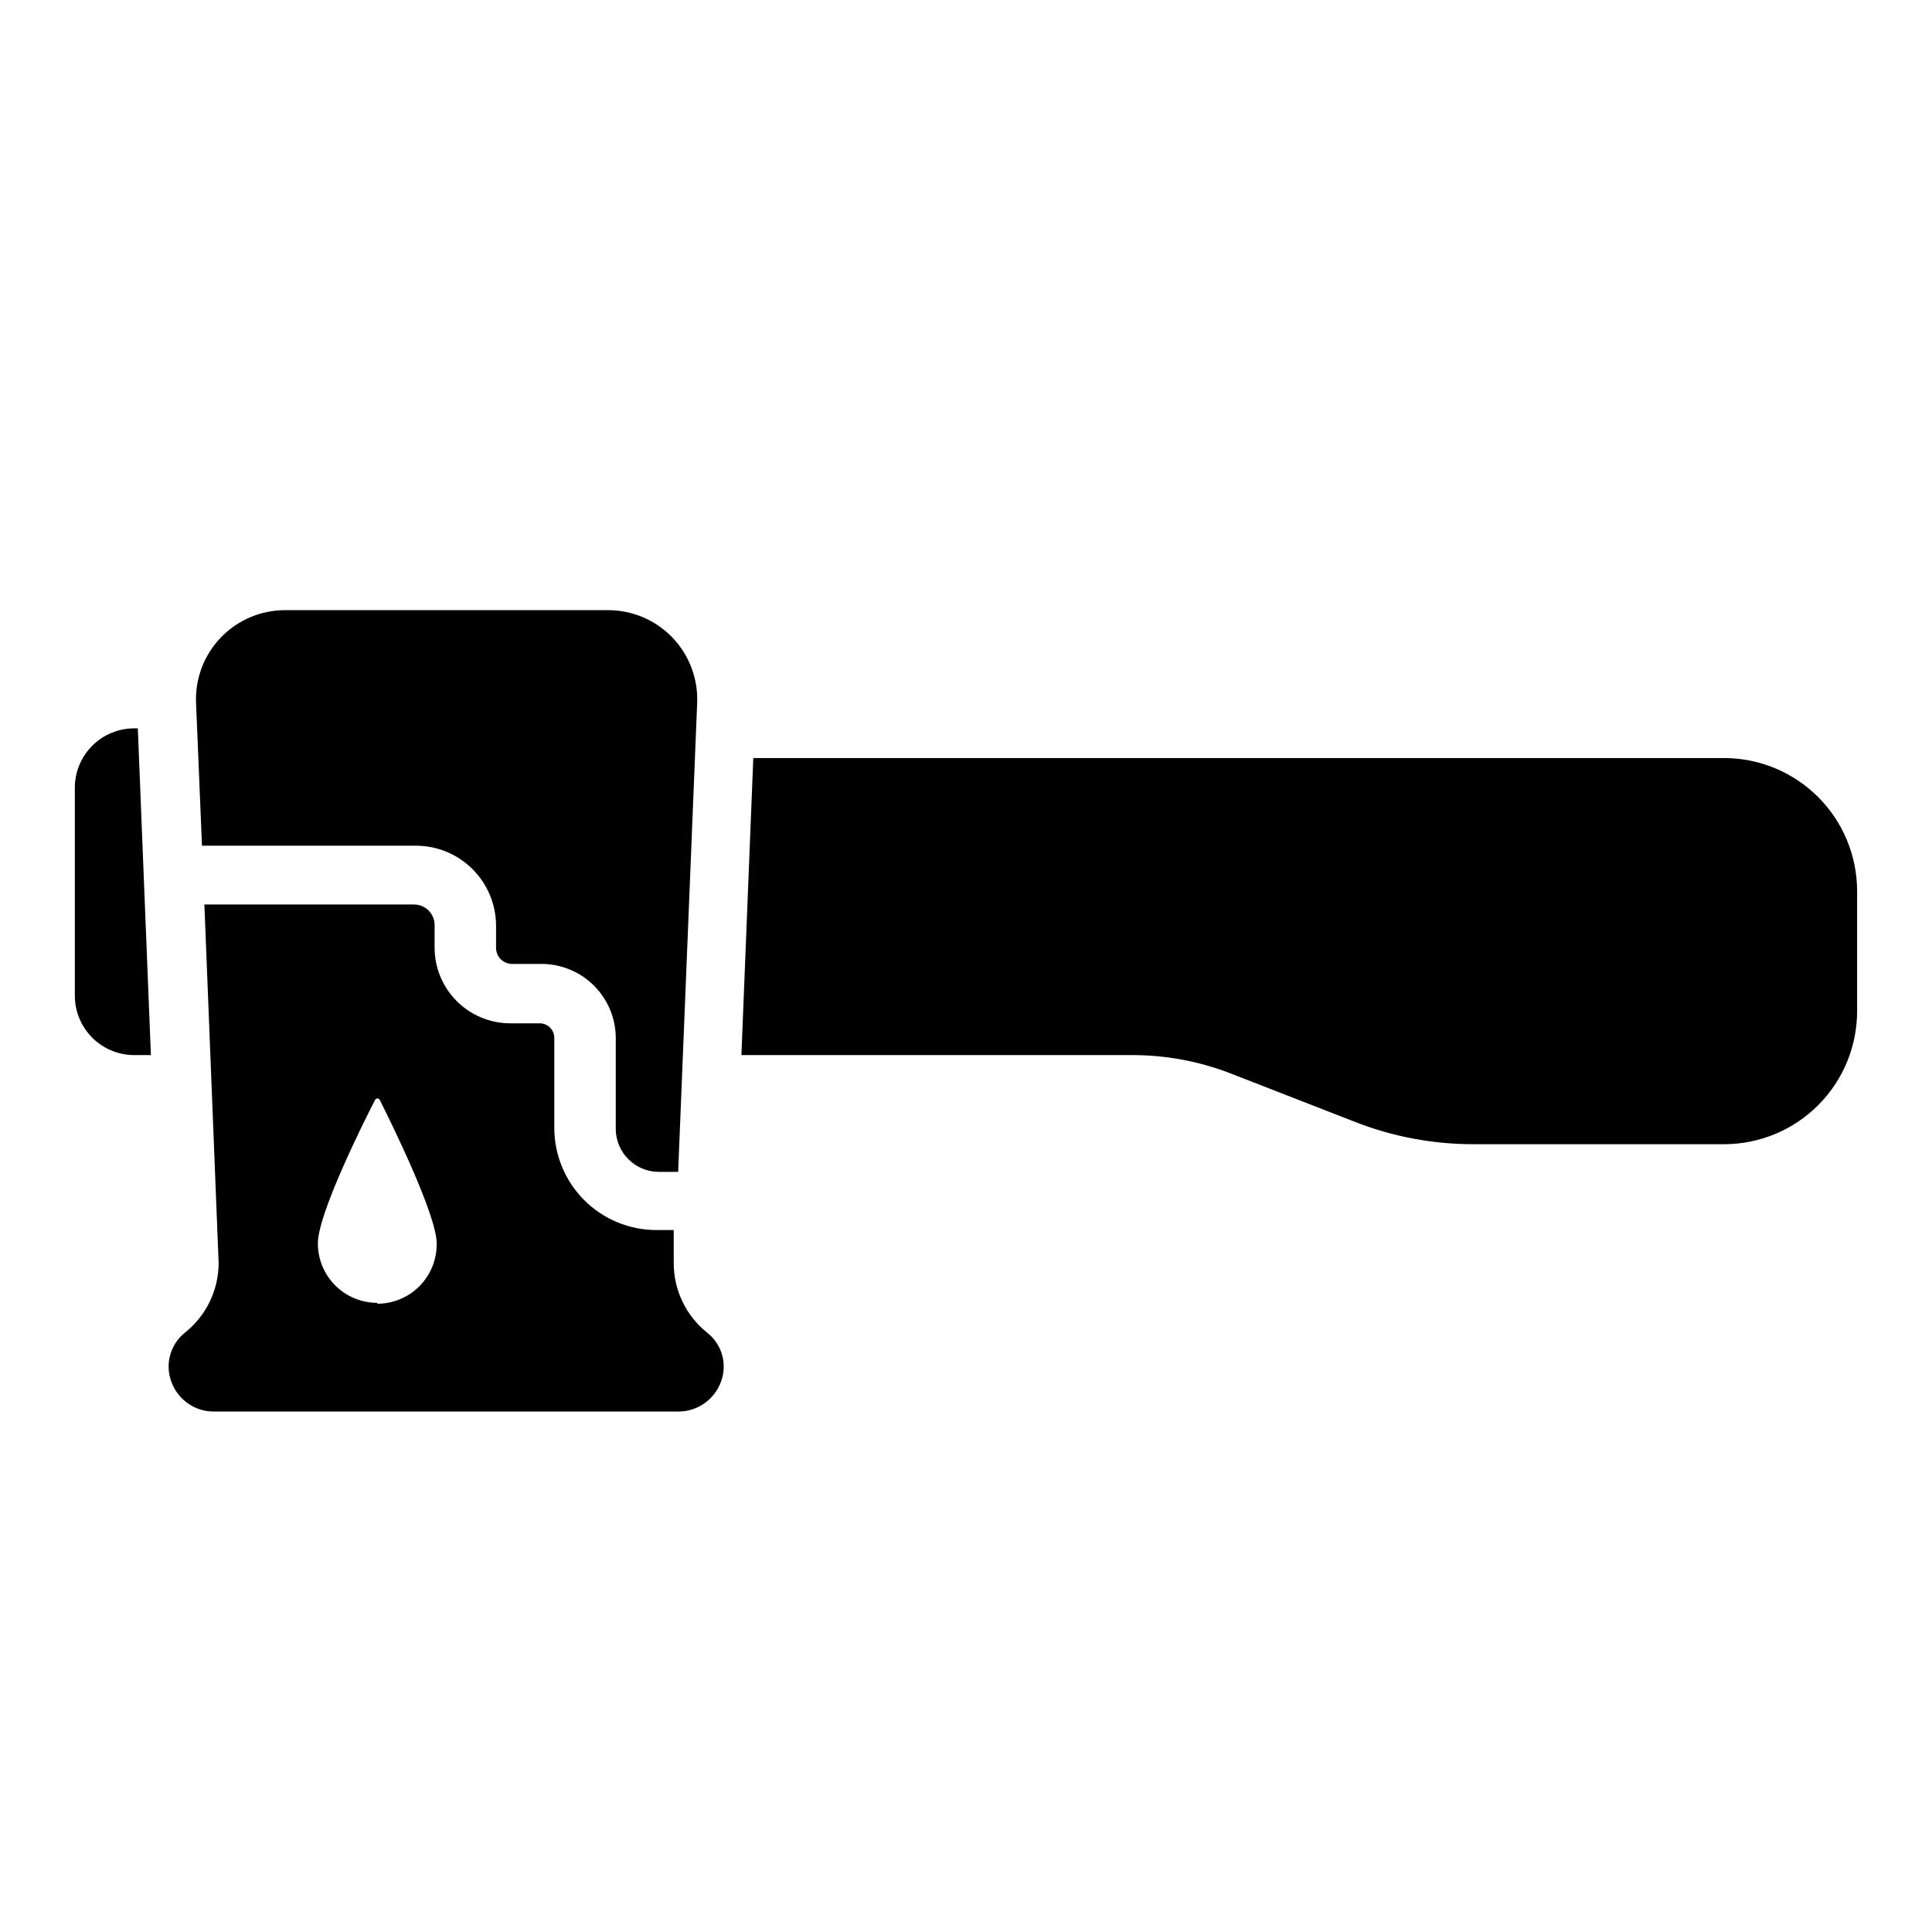
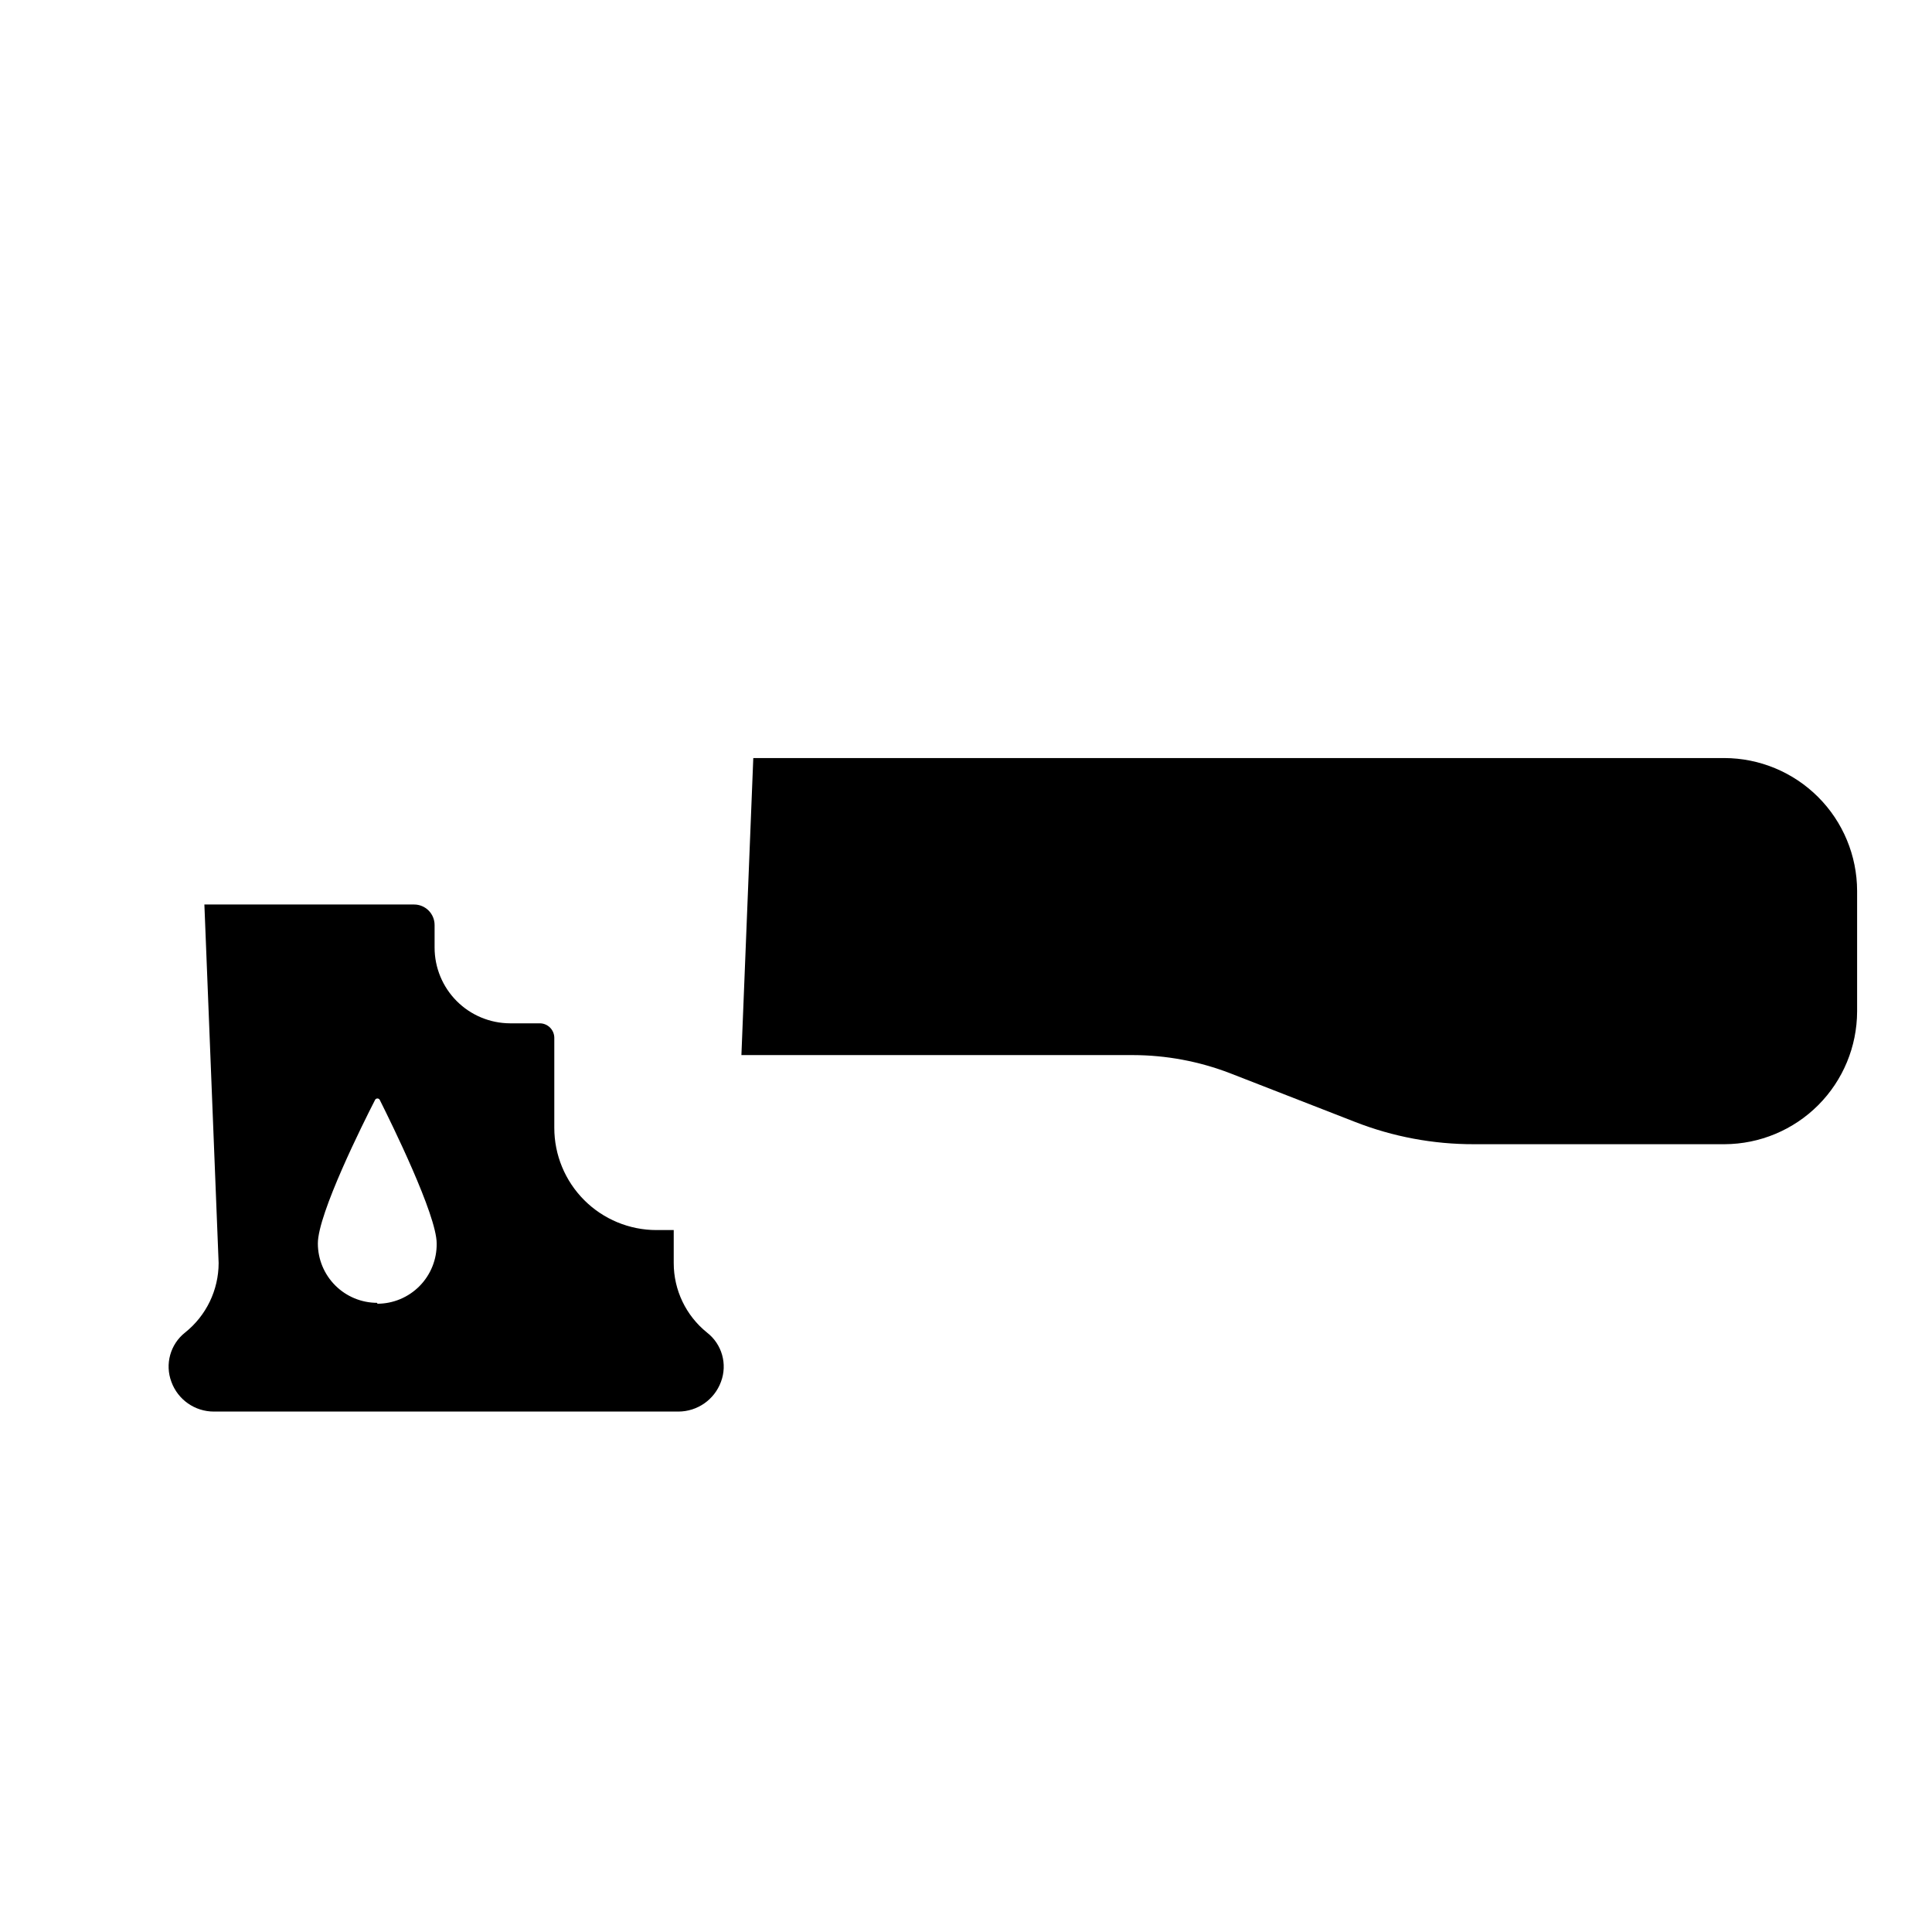
<svg xmlns="http://www.w3.org/2000/svg" fill="#000000" width="800px" height="800px" version="1.1" viewBox="144 144 512 512">
  <g>
-     <path d="m179.58 337.02c-4.176 0-8.18 1.656-11.133 4.609-2.953 2.953-4.613 6.957-4.613 11.133v55.105c0 4.176 1.66 8.18 4.613 11.133s6.957 4.609 11.133 4.609h4.41l-3.465-86.59z" />
    <path d="m331.36 497.14c-5.578-4.488-8.824-11.262-8.816-18.422v-8.738h-4.566c-7.184 0-14.07-2.852-19.148-7.93s-7.934-11.969-7.934-19.148v-23.855c0-1.02-0.406-2.004-1.129-2.727-0.723-0.723-1.703-1.129-2.727-1.129h-7.871c-5.312-0.02-10.398-2.144-14.145-5.906-3.746-3.762-5.852-8.855-5.852-14.168v-5.984 0.004c0-3-2.434-5.434-5.434-5.434h-55.574l3.777 95.016c-0.012 7.172-3.285 13.949-8.895 18.422-3.922 3.102-5.387 8.387-3.621 13.066 1.723 4.731 6.223 7.879 11.258 7.871h123.12c5.027-0.016 9.516-3.156 11.258-7.871 1.773-4.695 0.273-10-3.699-13.066zm-87.379-7.871v-0.004c-4.176 0-8.184-1.656-11.133-4.609-2.953-2.953-4.613-6.957-4.613-11.133 0-7.871 12.043-31.961 15.113-37.941v-0.004c0.102-0.281 0.367-0.473 0.672-0.473 0.301 0 0.57 0.191 0.668 0.473 2.992 5.984 15.035 30.387 15.035 37.941v0.004c0.062 4.215-1.566 8.281-4.527 11.285-2.957 3.004-7 4.695-11.215 4.695z" />
-     <path d="m275.46 389.14v5.984-0.004c-0.023 1.141 0.414 2.242 1.215 3.059 0.801 0.812 1.895 1.273 3.035 1.273h7.871c5.191 0.02 10.164 2.09 13.836 5.762 3.672 3.672 5.746 8.645 5.766 13.836v24.168c0.043 6.242 5.094 11.293 11.336 11.336h5.199l5.039-124.3-0.004 0.004c0.258-6.426-2.117-12.68-6.574-17.316-4.457-4.633-10.613-7.25-17.043-7.246h-85.57c-6.43-0.004-12.582 2.613-17.039 7.246-4.457 4.637-6.832 10.891-6.574 17.316l1.574 37.863h56.758c5.582 0.02 10.93 2.234 14.895 6.168 3.961 3.934 6.219 9.266 6.281 14.852z" />
    <path d="m600.97 344.89h-257.34l-3.148 78.719h103.75c8.801 0.016 17.527 1.645 25.742 4.805l33.141 12.91c10.035 3.926 20.715 5.926 31.488 5.902h66.441c9.312-0.043 18.23-3.766 24.809-10.355 6.574-6.594 10.277-15.52 10.301-24.832v-31.961c-0.023-9.324-3.734-18.266-10.332-24.859-6.594-6.594-15.531-10.309-24.855-10.328z" />
  </g>
</svg>